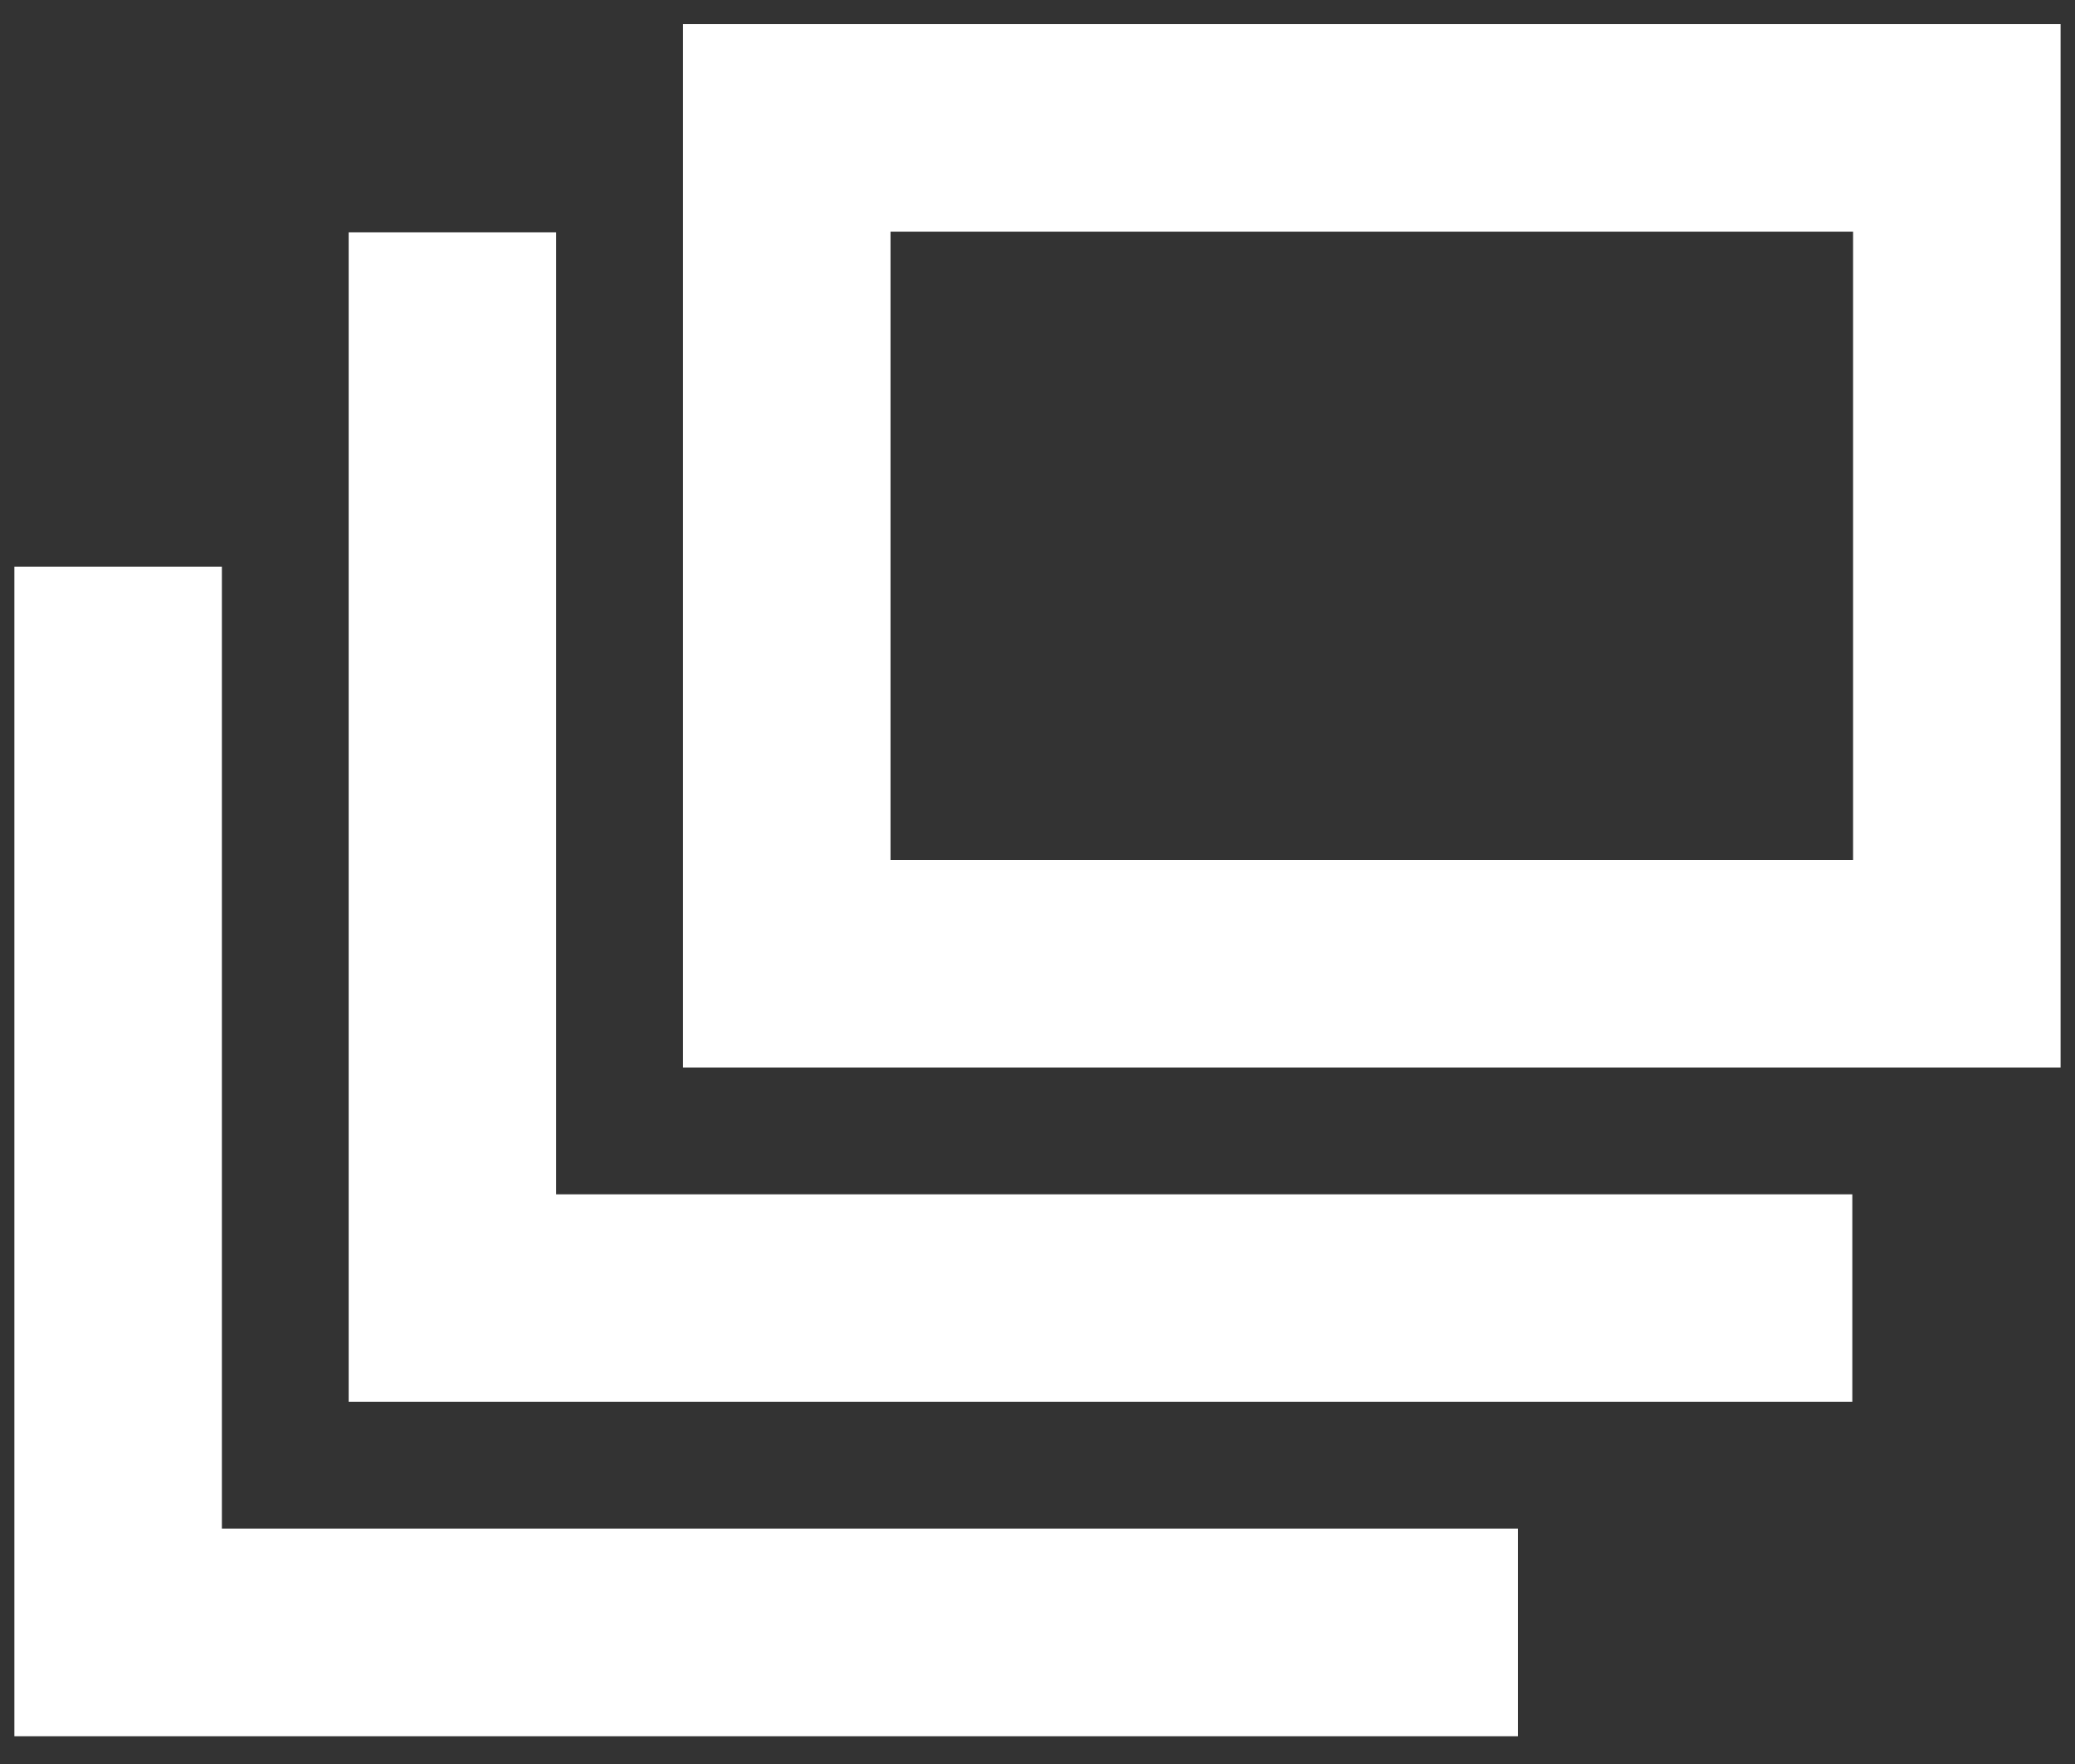
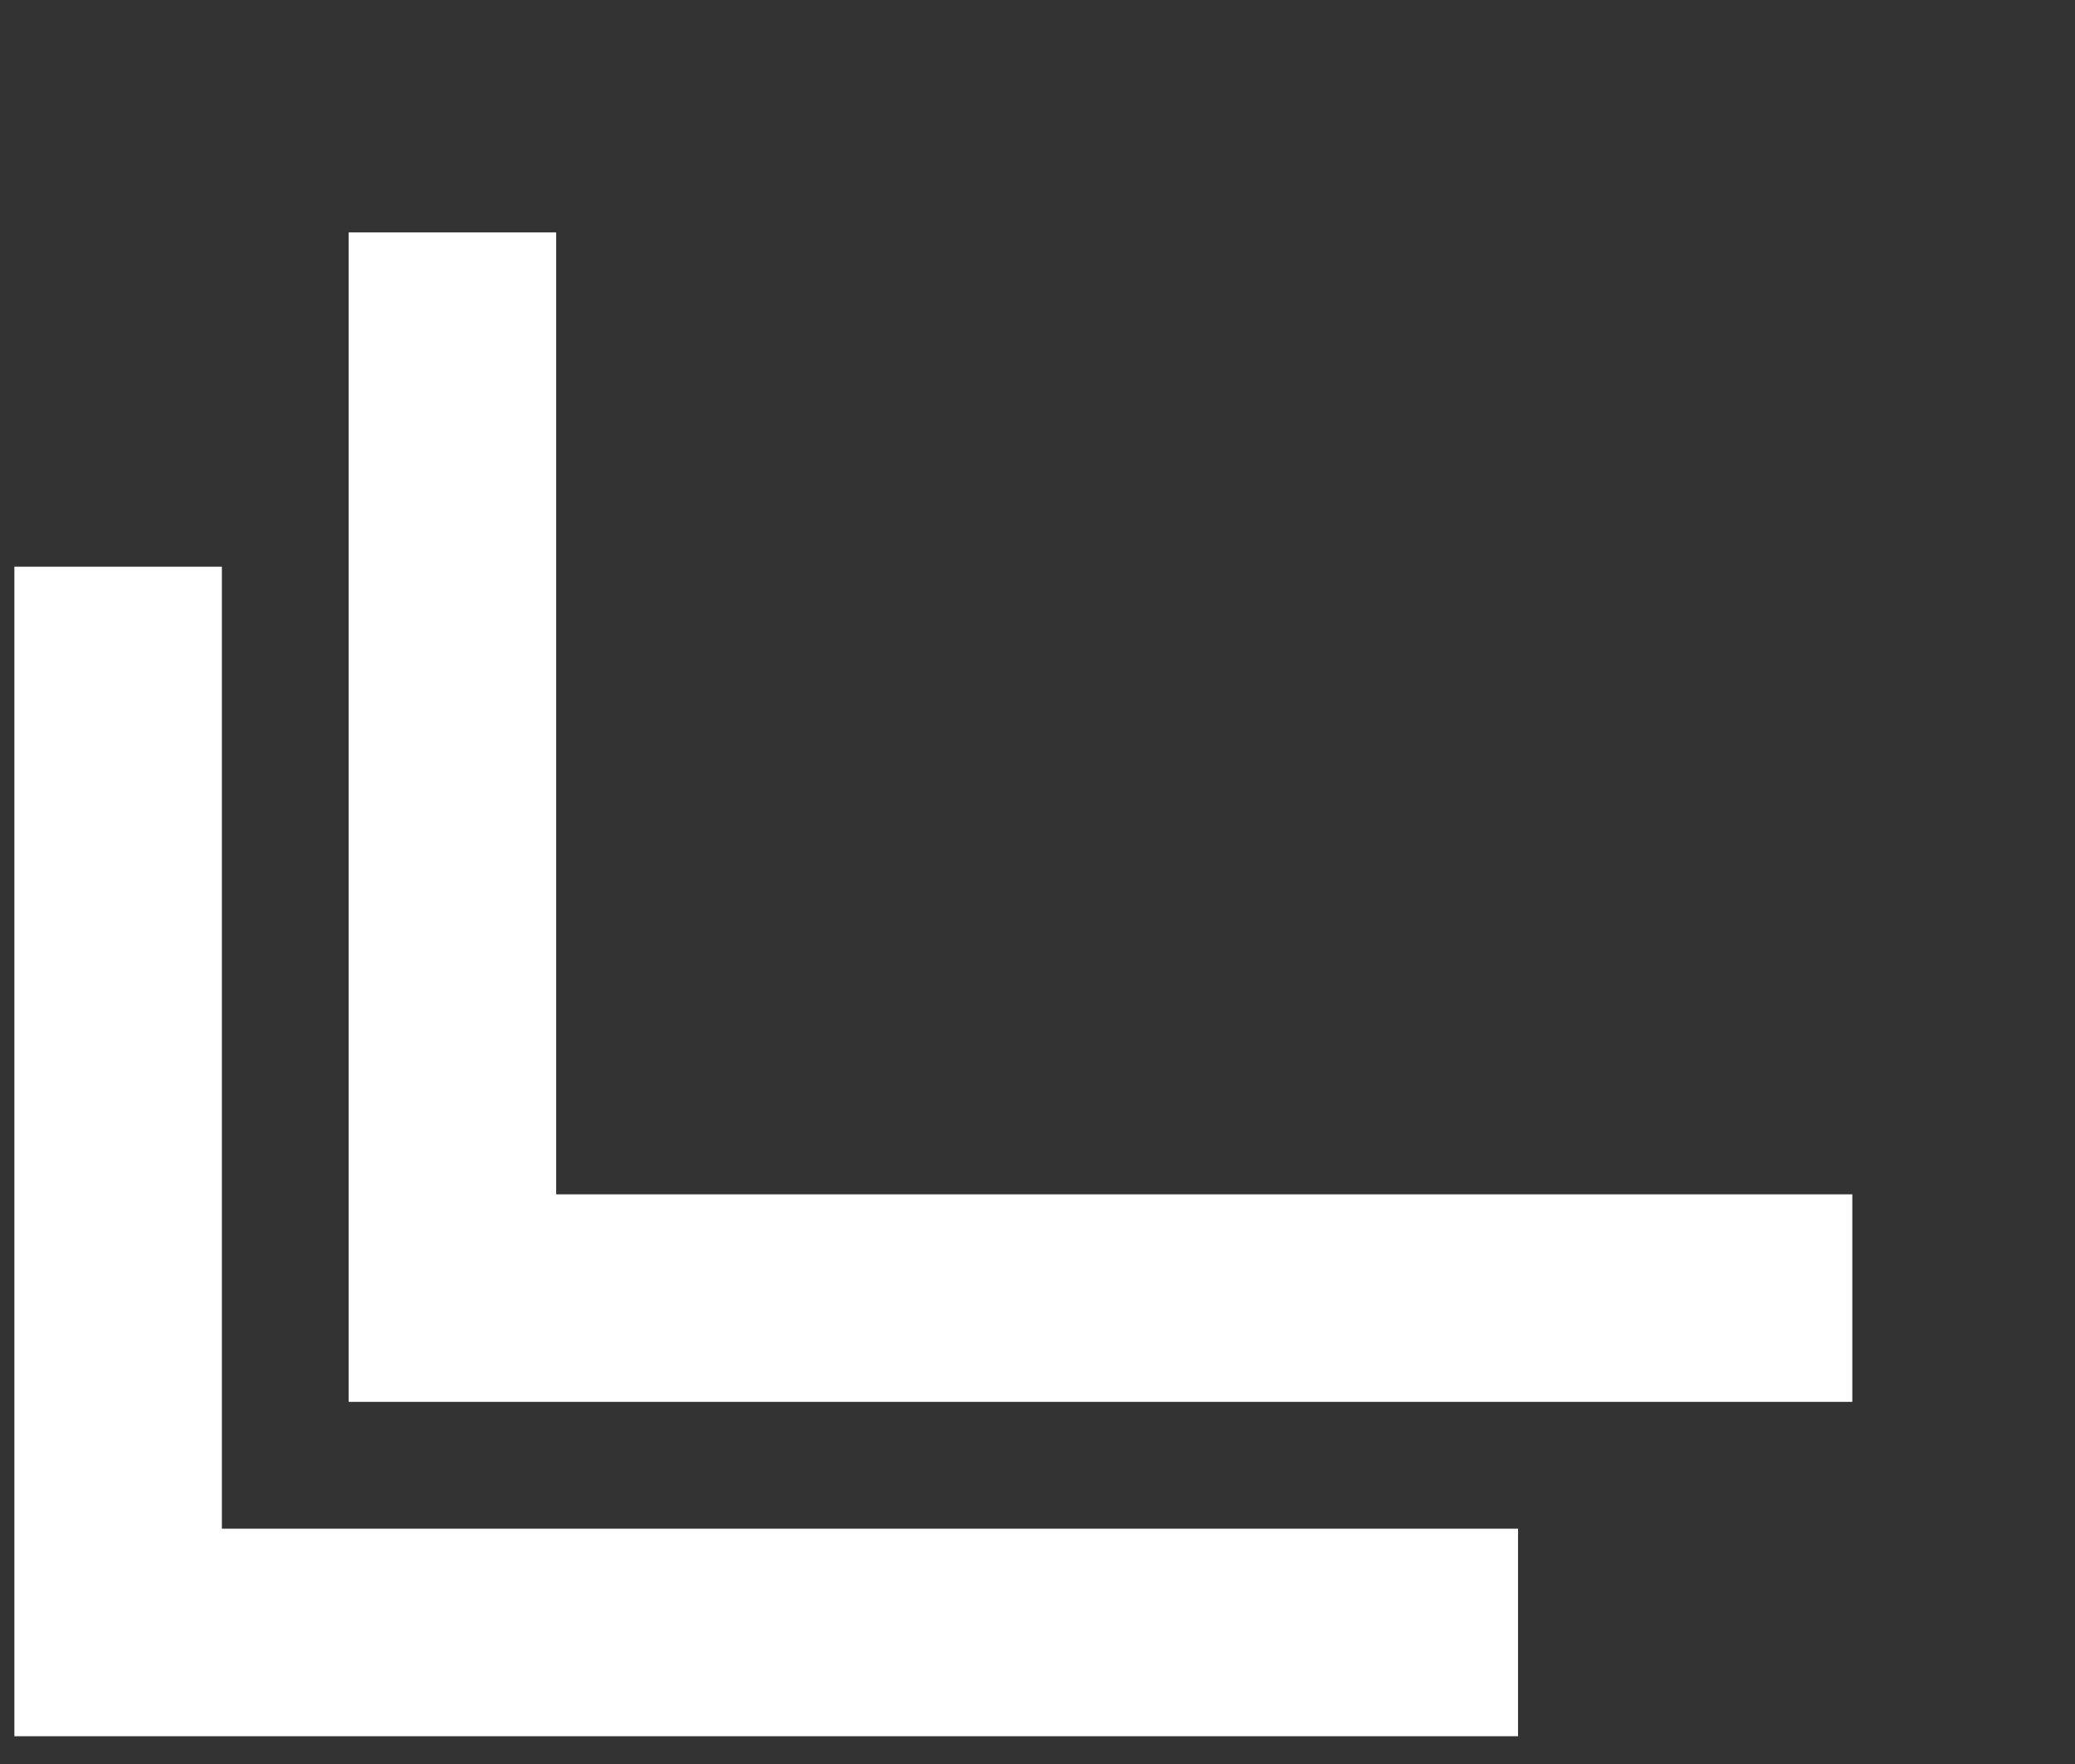
<svg xmlns="http://www.w3.org/2000/svg" width="60" height="51" viewBox="0 0 60 51" fill="none">
  <rect x="0" y="0" width="60" height="51" fill="#333333" stroke="none" />
  <g id="layers-2--design-layer-layers-pile-stack-align">
-     <path id="Rectangle 601" d="M22.75 3.697H56.583V27.864H22.75V3.697Z" stroke="white" stroke-width="6" />
    <path id="Rectangle 602" d="M13.082 6.718V37.53H53.561" stroke="white" stroke-width="6" />
    <path id="Rectangle 603" d="M3.416 16.384V47.197H43.895" stroke="white" stroke-width="6" />
  </g>
</svg>